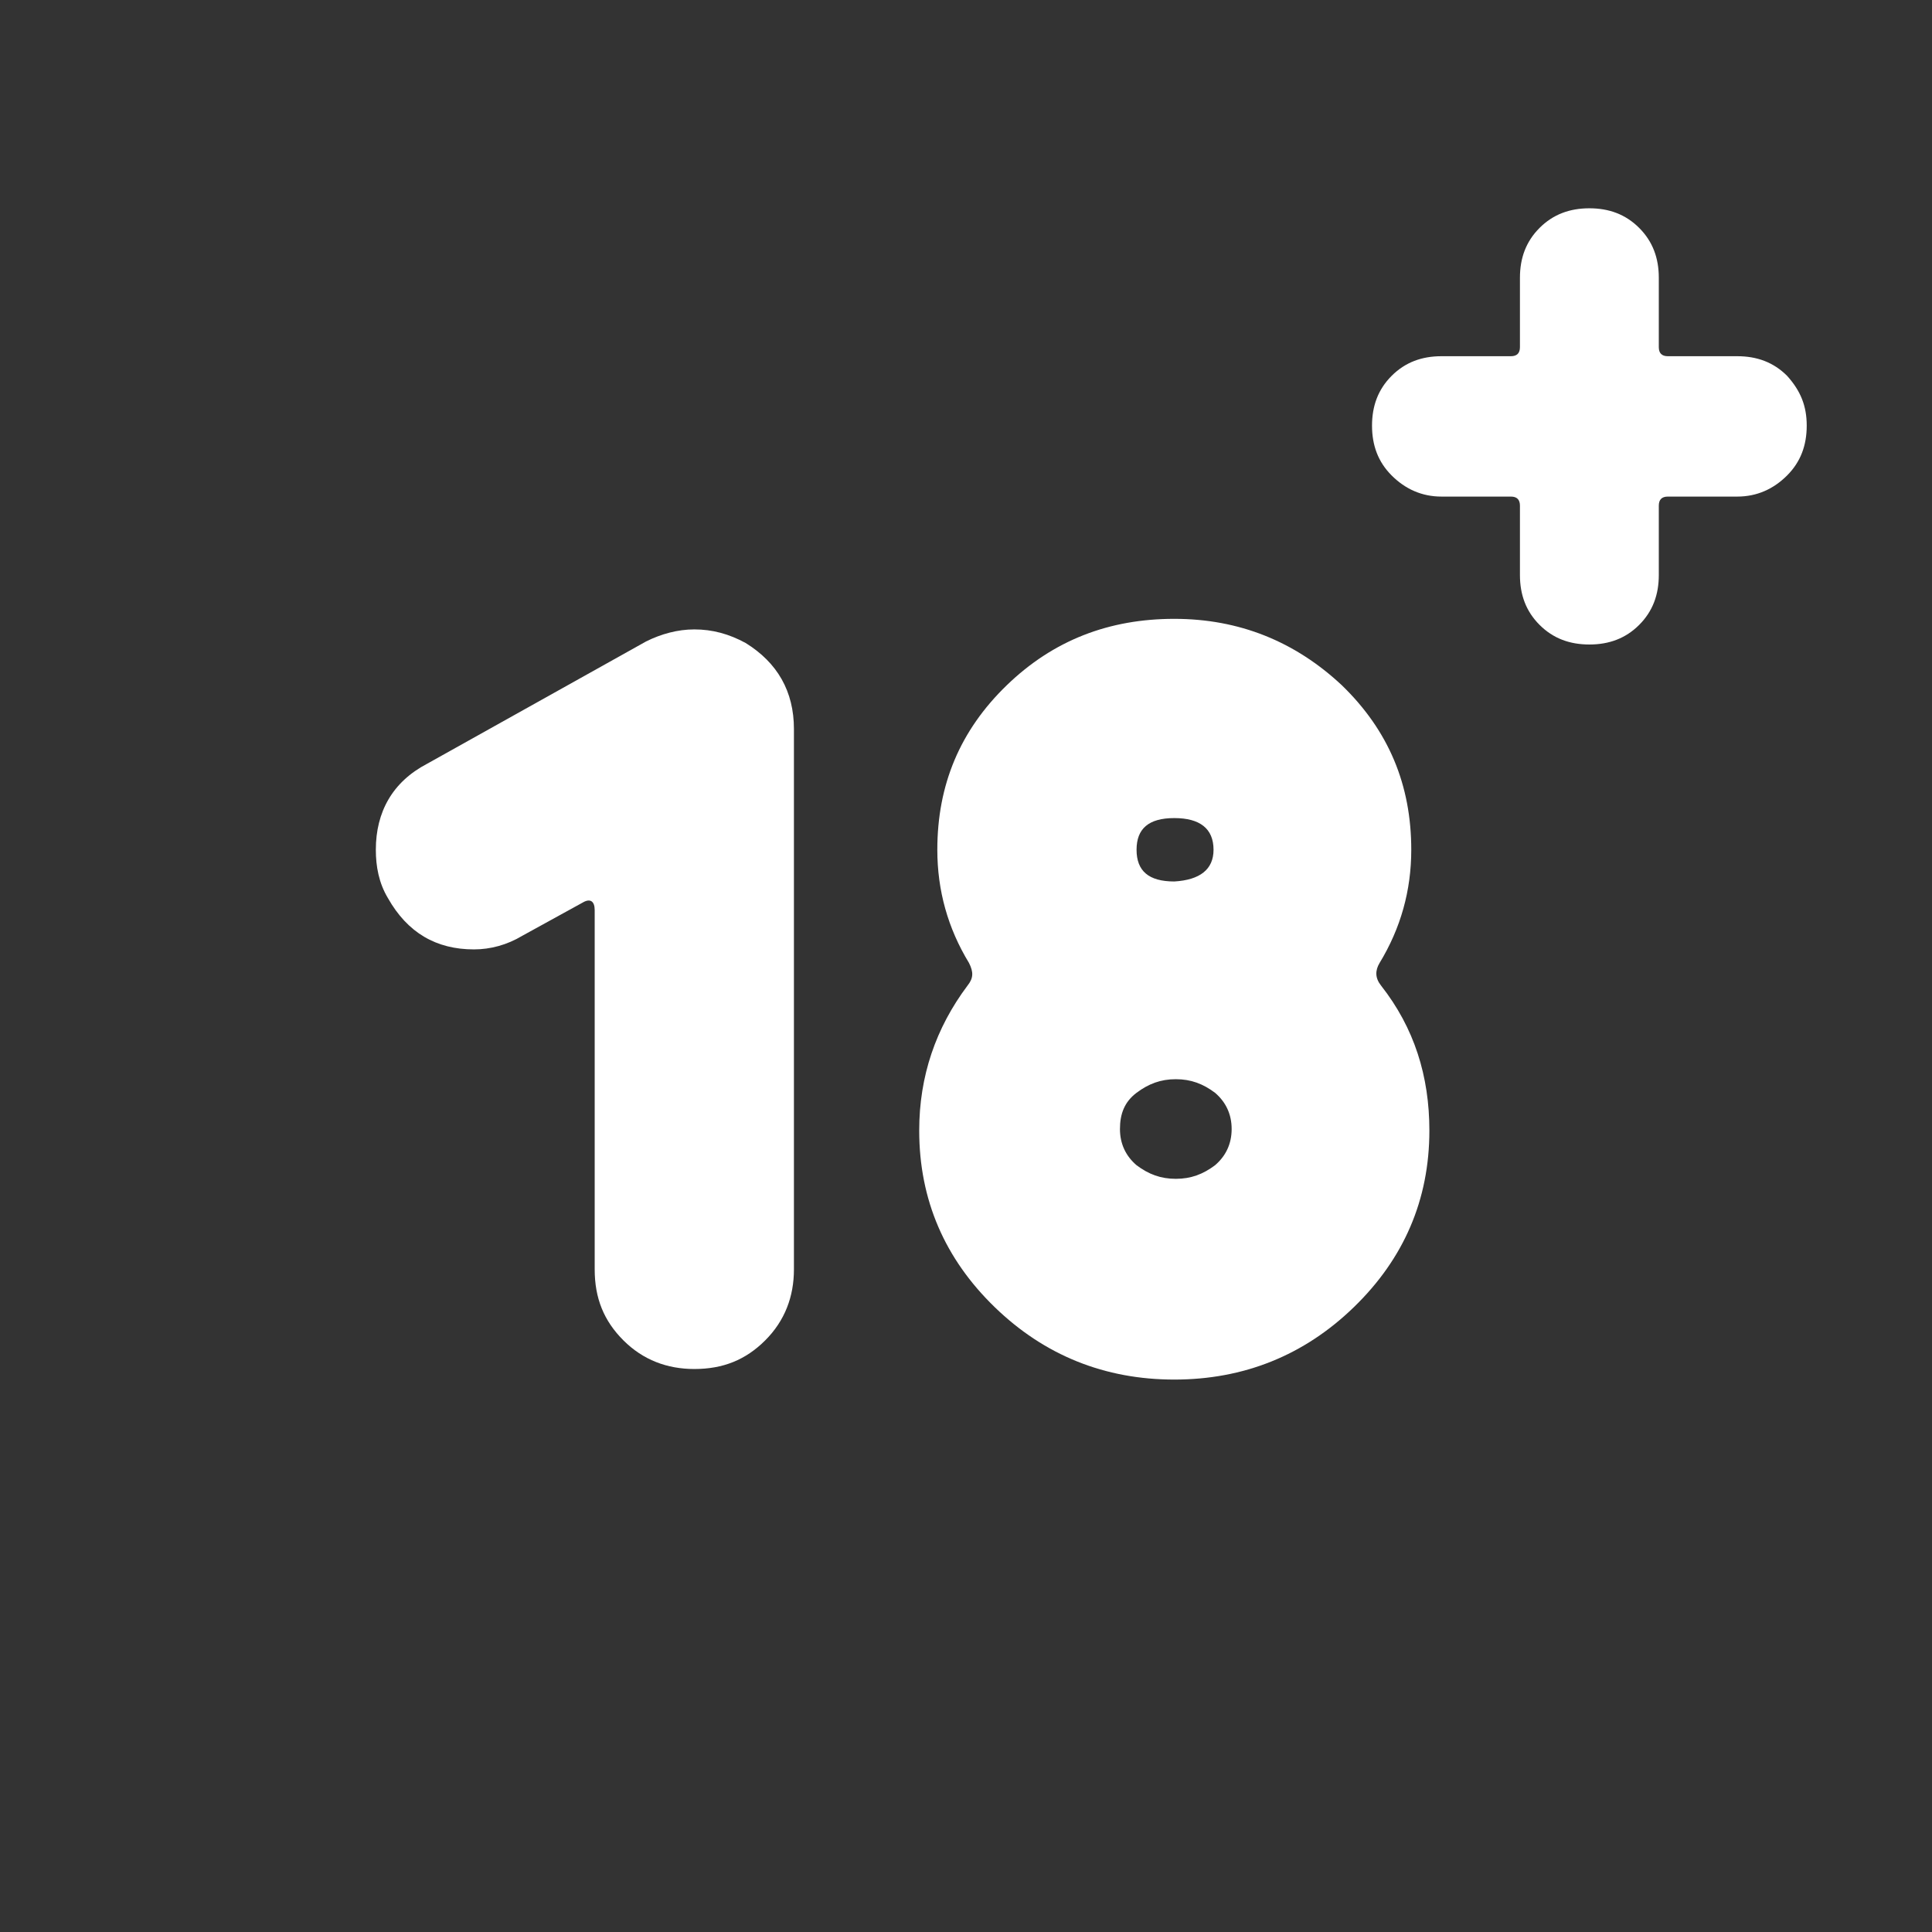
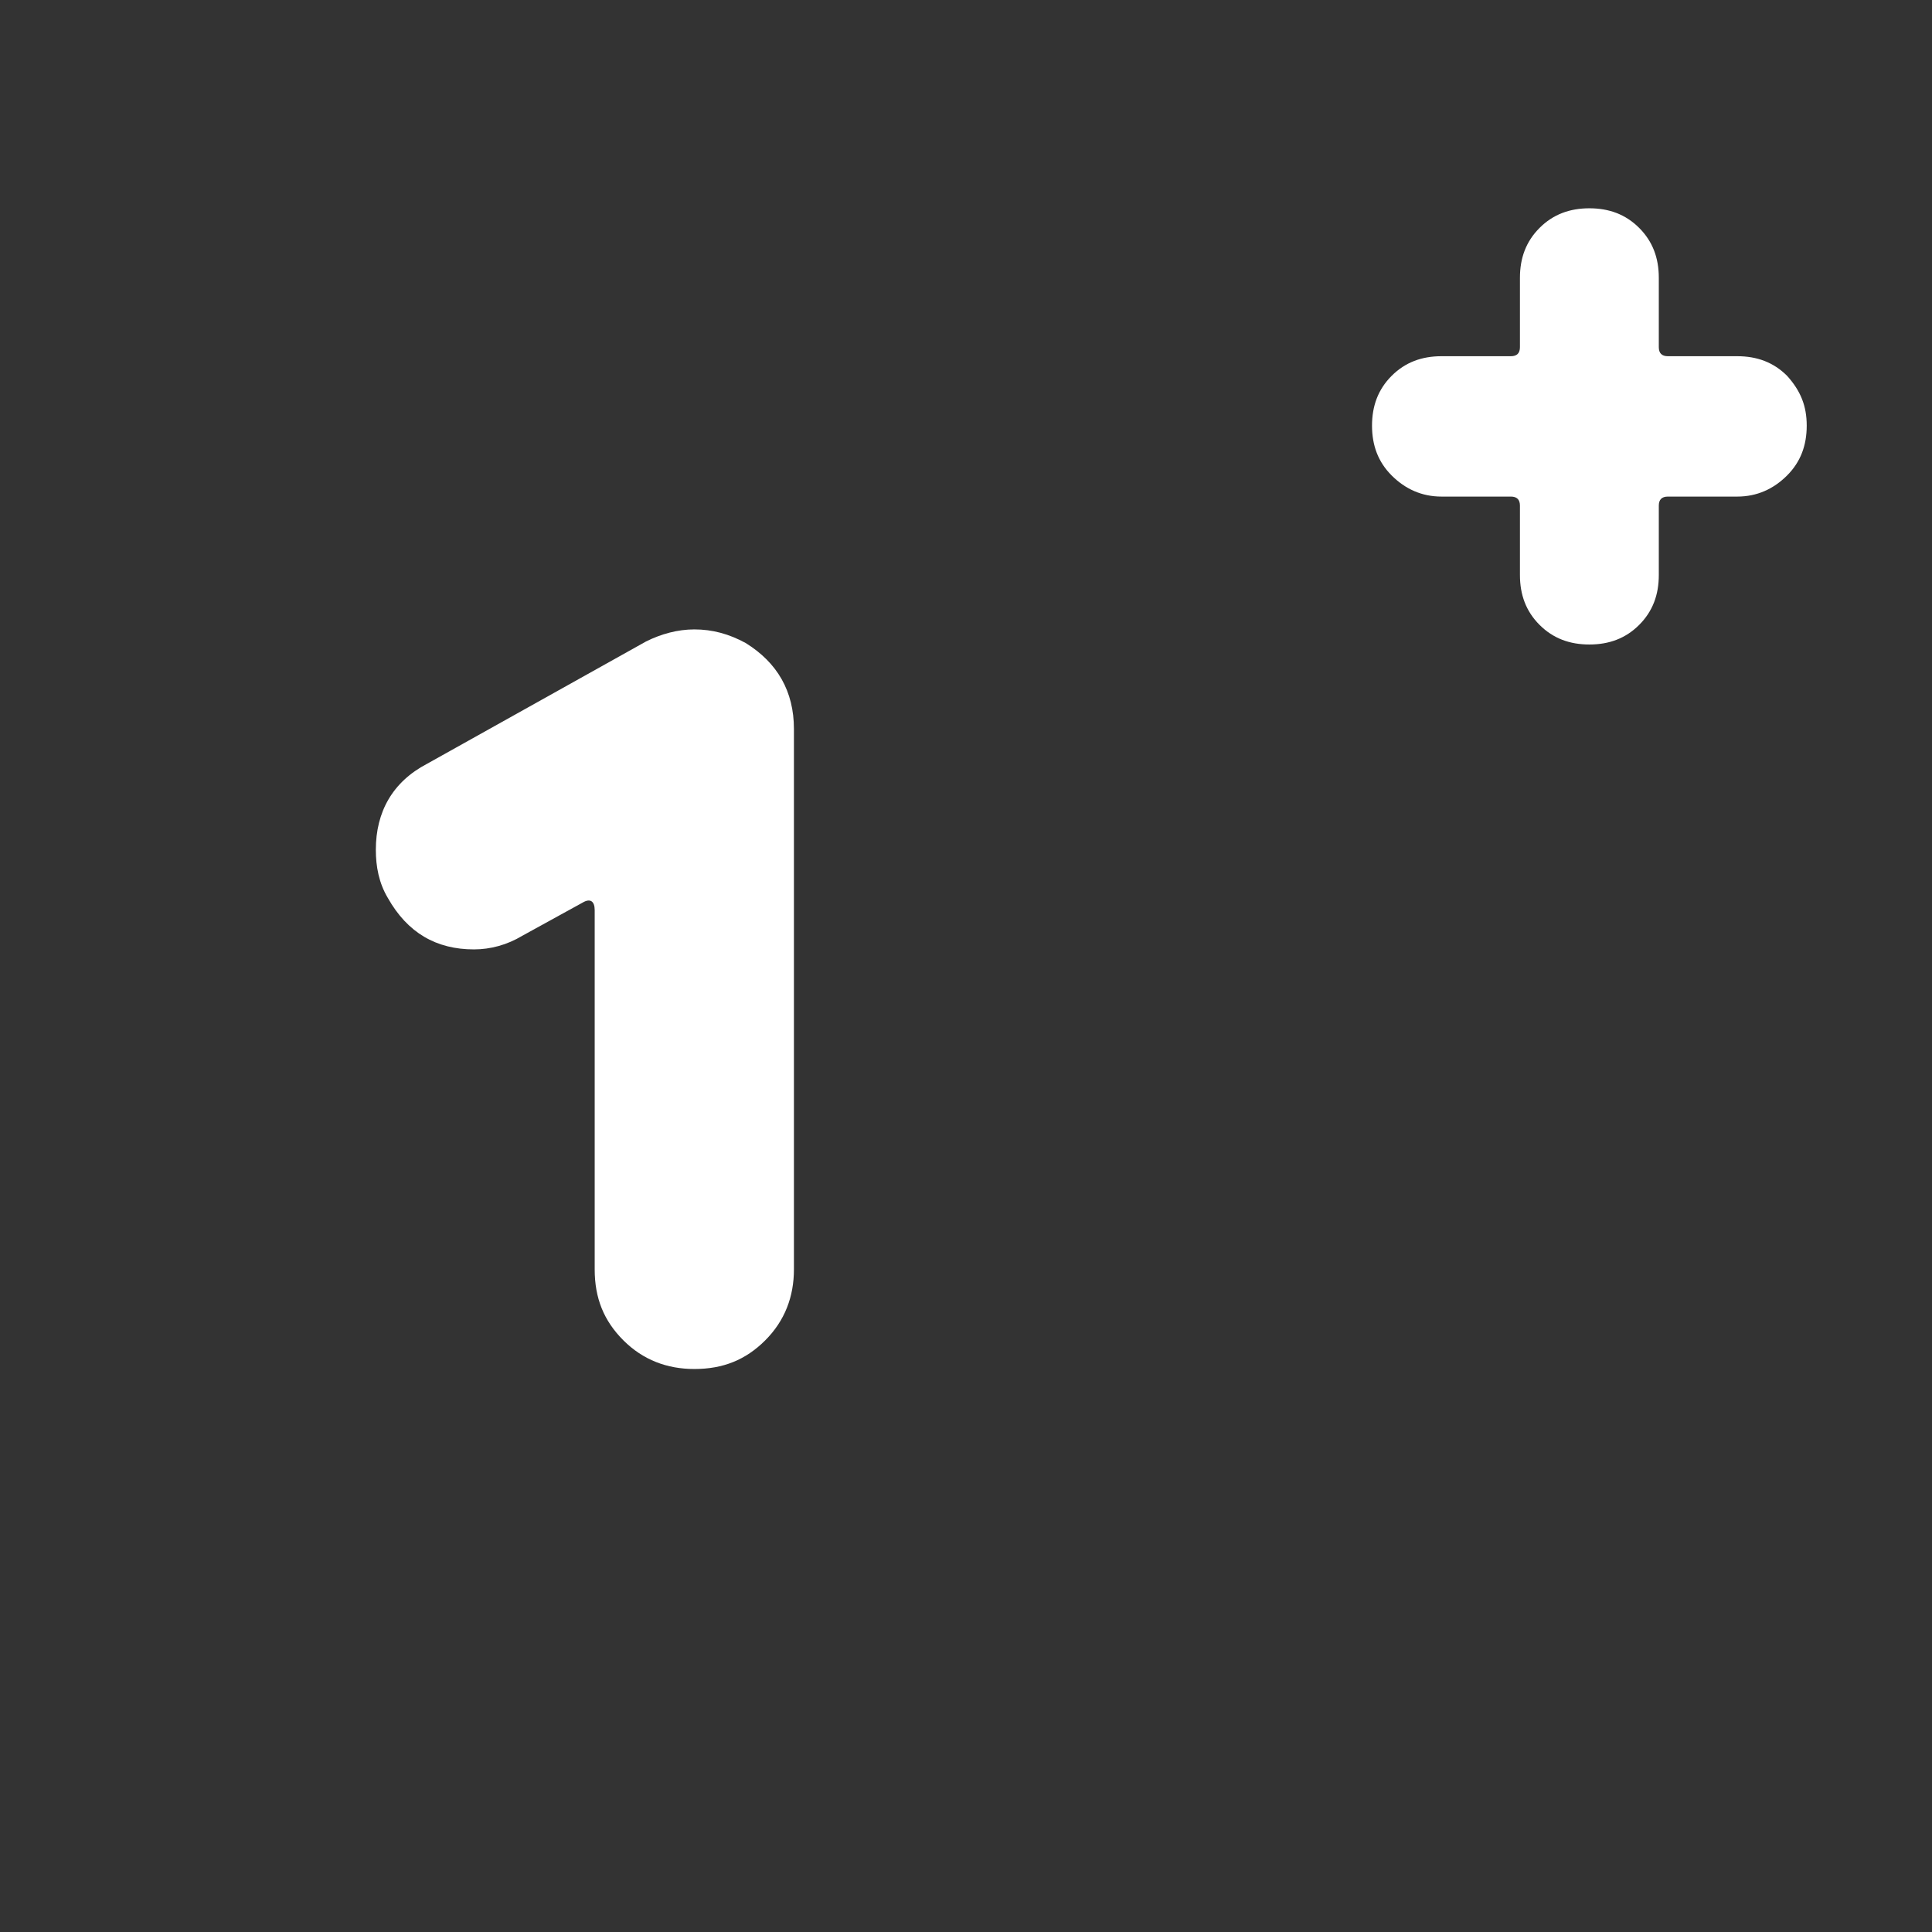
<svg xmlns="http://www.w3.org/2000/svg" version="1.1" id="Layer_1" x="0px" y="0px" viewBox="0 0 128 128" style="enable-background:new 0 0 128 128;" xml:space="preserve">
  <rect x="0" y="0" width="128" height="128" fill="#333333" stroke="none" />
  <style type="text/css">
	.st0{fill:#FFFFFF;}
</style>
  <g>
    <path class="st0" d="M52.6,84.1c0,1.8-0.6,3.4-1.9,4.7c-1.3,1.3-2.8,1.9-4.7,1.9c-1.8,0-3.4-0.6-4.7-1.9c-1.3-1.3-1.9-2.8-1.9-4.7   V60.3c0-0.6-0.3-0.8-0.8-0.5l-4,2.2c-1,0.6-2.1,0.9-3.2,0.9c-2.5,0-4.4-1.1-5.7-3.4c-0.6-1-0.8-2.1-0.8-3.2c0-2.5,1.1-4.5,3.4-5.7   l14.5-8.1c1-0.5,2.1-0.8,3.2-0.8c1.2,0,2.3,0.3,3.4,0.9c2.1,1.3,3.2,3.2,3.2,5.7V84.1z" />
-     <path class="st0" d="M94.7,74.9c0,4.6-1.7,8.5-5,11.7c-3.3,3.2-7.3,4.8-11.9,4.8c-4.6,0-8.6-1.6-11.9-4.8c-3.3-3.2-5-7.1-5-11.7   c0-3.6,1.1-6.8,3.2-9.6c0.4-0.5,0.4-0.9,0.1-1.5c-1.4-2.3-2.1-4.8-2.1-7.5c0-4.3,1.5-7.9,4.6-10.9c3.1-3,6.8-4.4,11.1-4.4   c4.3,0,8,1.5,11.1,4.4c3.1,3,4.6,6.6,4.6,10.9c0,2.7-0.7,5.2-2.1,7.5c-0.3,0.5-0.3,1,0.1,1.5C93.7,68.1,94.7,71.3,94.7,74.9z    M81.6,74.8c0-1-0.4-1.8-1.1-2.4c-0.8-0.6-1.6-0.9-2.6-0.9c-1,0-1.8,0.3-2.6,0.9c-0.8,0.6-1.1,1.4-1.1,2.4c0,1,0.4,1.8,1.1,2.4   c0.8,0.6,1.6,0.9,2.6,0.9c1,0,1.8-0.3,2.6-0.9C81.2,76.6,81.6,75.8,81.6,74.8z M80.4,56.3c0-1.4-0.9-2.1-2.6-2.1   c-1.7,0-2.5,0.7-2.5,2.1c0,1.4,0.8,2.1,2.5,2.1C79.5,58.3,80.4,57.6,80.4,56.3z" />
  </g>
  <g>
    <path class="st0" d="M119.7,28.2c0,1.3-0.4,2.4-1.3,3.3s-2,1.4-3.3,1.4h-4.6c-0.4,0-0.6,0.2-0.6,0.6v4.6c0,1.3-0.4,2.4-1.3,3.3   c-0.9,0.9-2,1.3-3.3,1.3c-1.3,0-2.4-0.4-3.3-1.3c-0.9-0.9-1.3-2-1.3-3.3v-4.6c0-0.4-0.2-0.6-0.6-0.6h-4.6c-1.3,0-2.4-0.5-3.3-1.4   c-0.9-0.9-1.3-2-1.3-3.3c0-1.3,0.4-2.4,1.3-3.3c0.9-0.9,2-1.3,3.3-1.3h4.6c0.4,0,0.6-0.2,0.6-0.6v-4.6c0-1.3,0.4-2.4,1.3-3.3   c0.9-0.9,2-1.3,3.3-1.3c1.3,0,2.4,0.4,3.3,1.3c0.9,0.9,1.3,2,1.3,3.3V23c0,0.4,0.2,0.6,0.6,0.6h4.6c1.3,0,2.4,0.4,3.3,1.3   C119.3,25.9,119.7,26.9,119.7,28.2z" />
  </g>
</svg>